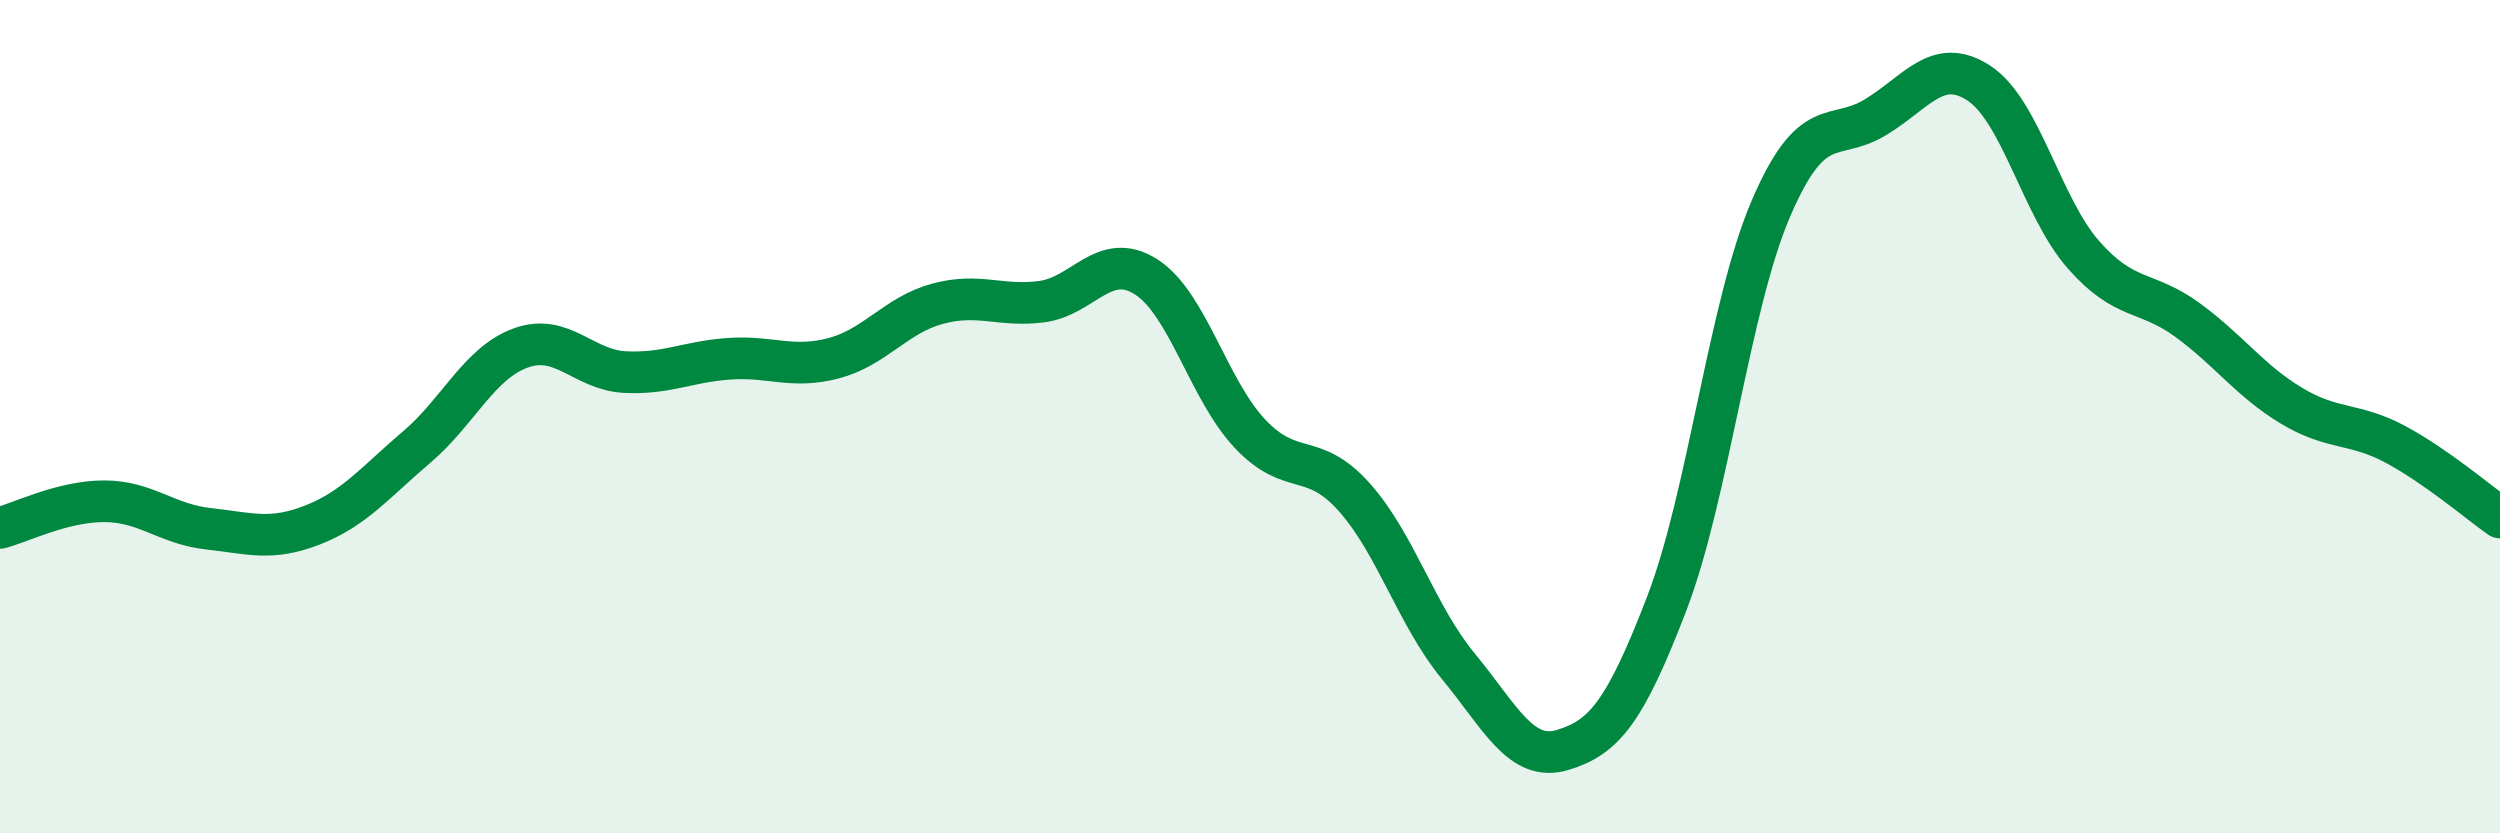
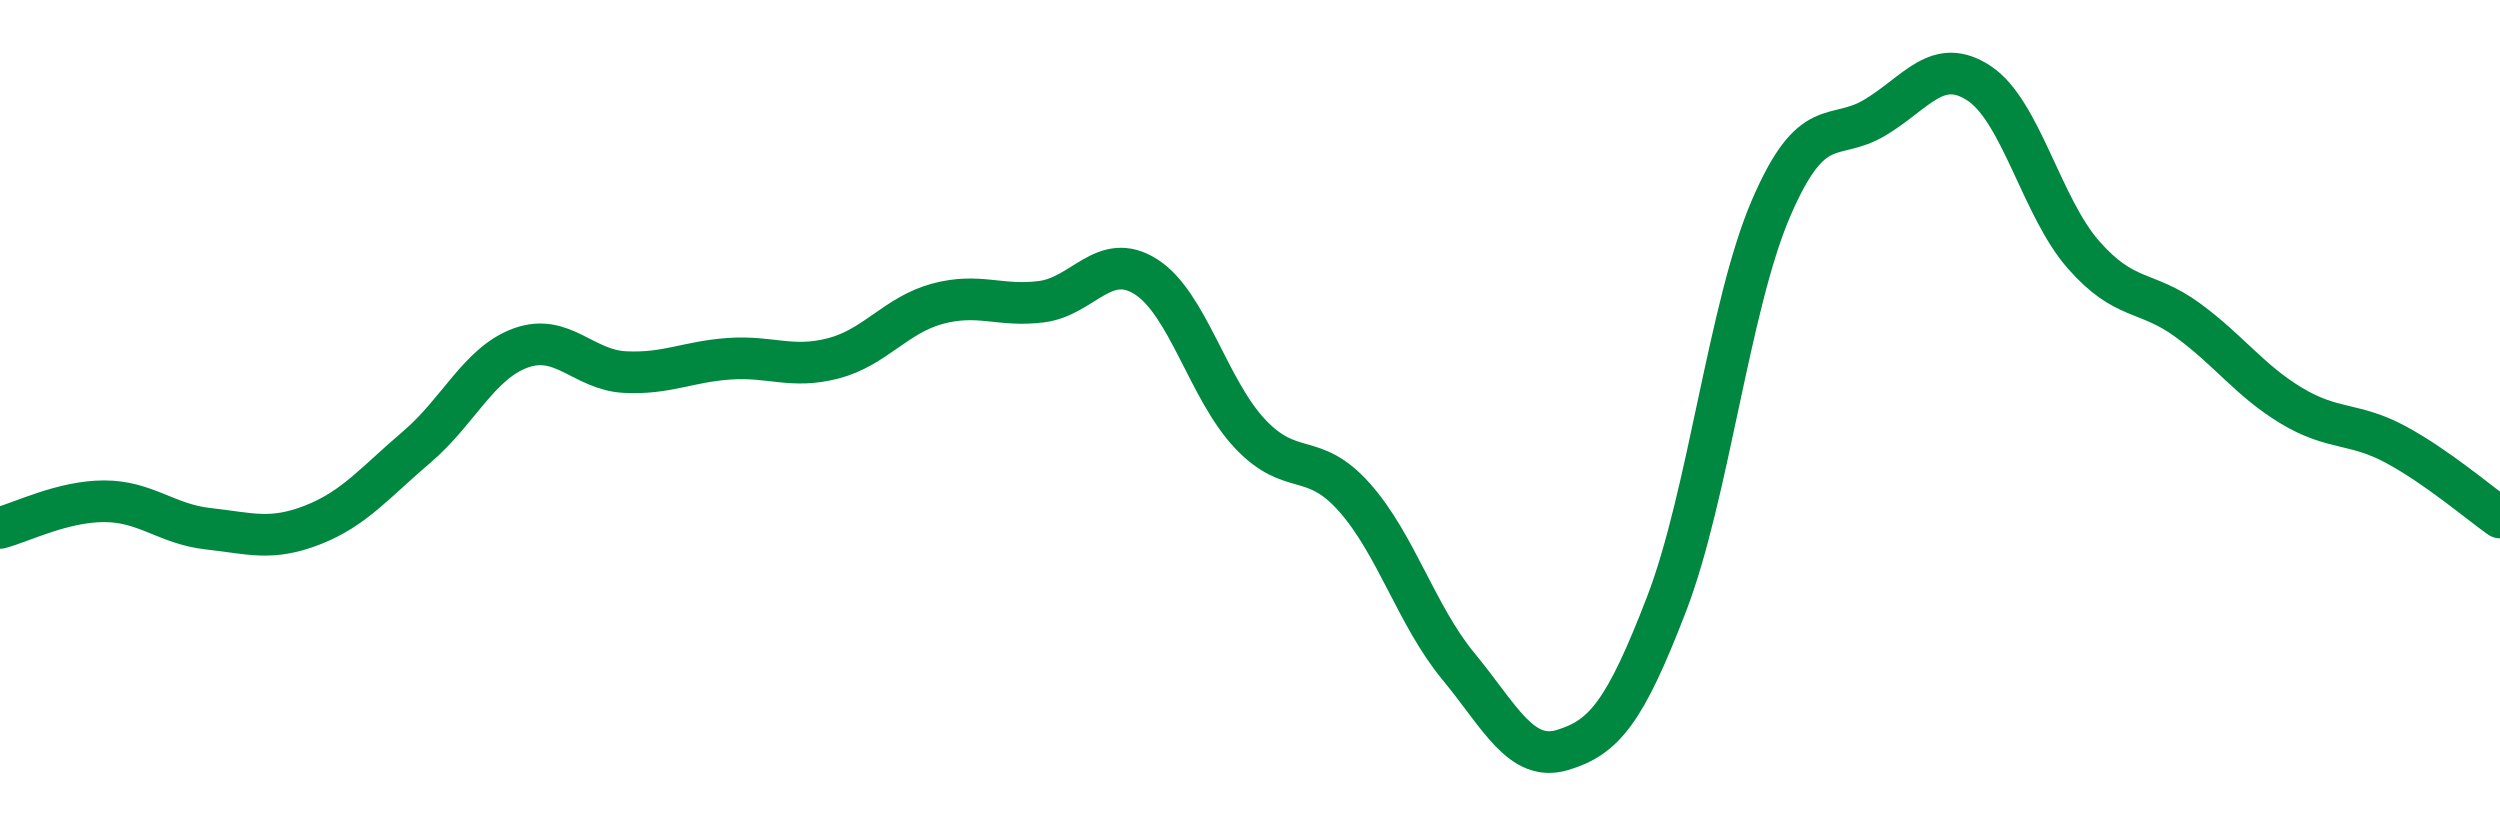
<svg xmlns="http://www.w3.org/2000/svg" width="60" height="20" viewBox="0 0 60 20">
-   <path d="M 0,12.67 C 0.5,12.54 1.5,12.03 2.5,12.03 C 3.5,12.03 4,12.58 5,12.69 C 6,12.8 6.5,12.99 7.5,12.6 C 8.5,12.21 9,11.58 10,10.73 C 11,9.88 11.5,8.71 12.5,8.35 C 13.5,7.99 14,8.88 15,8.93 C 16,8.98 16.5,8.68 17.5,8.61 C 18.5,8.54 19,8.86 20,8.6 C 21,8.34 21.5,7.56 22.5,7.29 C 23.5,7.02 24,7.37 25,7.24 C 26,7.11 26.5,6.01 27.5,6.64 C 28.5,7.27 29,9.35 30,10.41 C 31,11.47 31.5,10.81 32.5,11.93 C 33.5,13.05 34,14.78 35,15.99 C 36,17.2 36.5,18.3 37.5,18 C 38.5,17.7 39,17.09 40,14.49 C 41,11.89 41.5,7.34 42.5,5.01 C 43.5,2.68 44,3.42 45,2.82 C 46,2.22 46.5,1.34 47.5,2 C 48.5,2.66 49,4.97 50,6.11 C 51,7.25 51.5,6.95 52.5,7.68 C 53.5,8.41 54,9.14 55,9.74 C 56,10.34 56.5,10.13 57.5,10.67 C 58.5,11.21 59.5,12.07 60,12.42L60 20L0 20Z" fill="#008740" opacity="0.1" stroke-linecap="round" stroke-linejoin="round" />
  <path d="M 0,12.67 C 0.5,12.54 1.5,12.03 2.5,12.03 C 3.5,12.03 4,12.58 5,12.69 C 6,12.8 6.5,12.99 7.5,12.6 C 8.5,12.21 9,11.58 10,10.73 C 11,9.88 11.5,8.71 12.5,8.35 C 13.5,7.99 14,8.88 15,8.93 C 16,8.98 16.5,8.68 17.5,8.61 C 18.5,8.54 19,8.86 20,8.6 C 21,8.34 21.5,7.56 22.5,7.29 C 23.5,7.02 24,7.37 25,7.24 C 26,7.11 26.5,6.01 27.5,6.64 C 28.5,7.27 29,9.35 30,10.41 C 31,11.47 31.5,10.81 32.5,11.93 C 33.5,13.05 34,14.78 35,15.99 C 36,17.2 36.5,18.3 37.5,18 C 38.5,17.7 39,17.09 40,14.49 C 41,11.89 41.5,7.34 42.5,5.01 C 43.5,2.68 44,3.42 45,2.82 C 46,2.22 46.5,1.34 47.5,2 C 48.5,2.66 49,4.97 50,6.11 C 51,7.25 51.5,6.95 52.5,7.68 C 53.5,8.41 54,9.14 55,9.74 C 56,10.34 56.5,10.13 57.5,10.67 C 58.5,11.21 59.5,12.07 60,12.42" stroke="#008740" stroke-width="1" fill="none" stroke-linecap="round" stroke-linejoin="round" />
</svg>